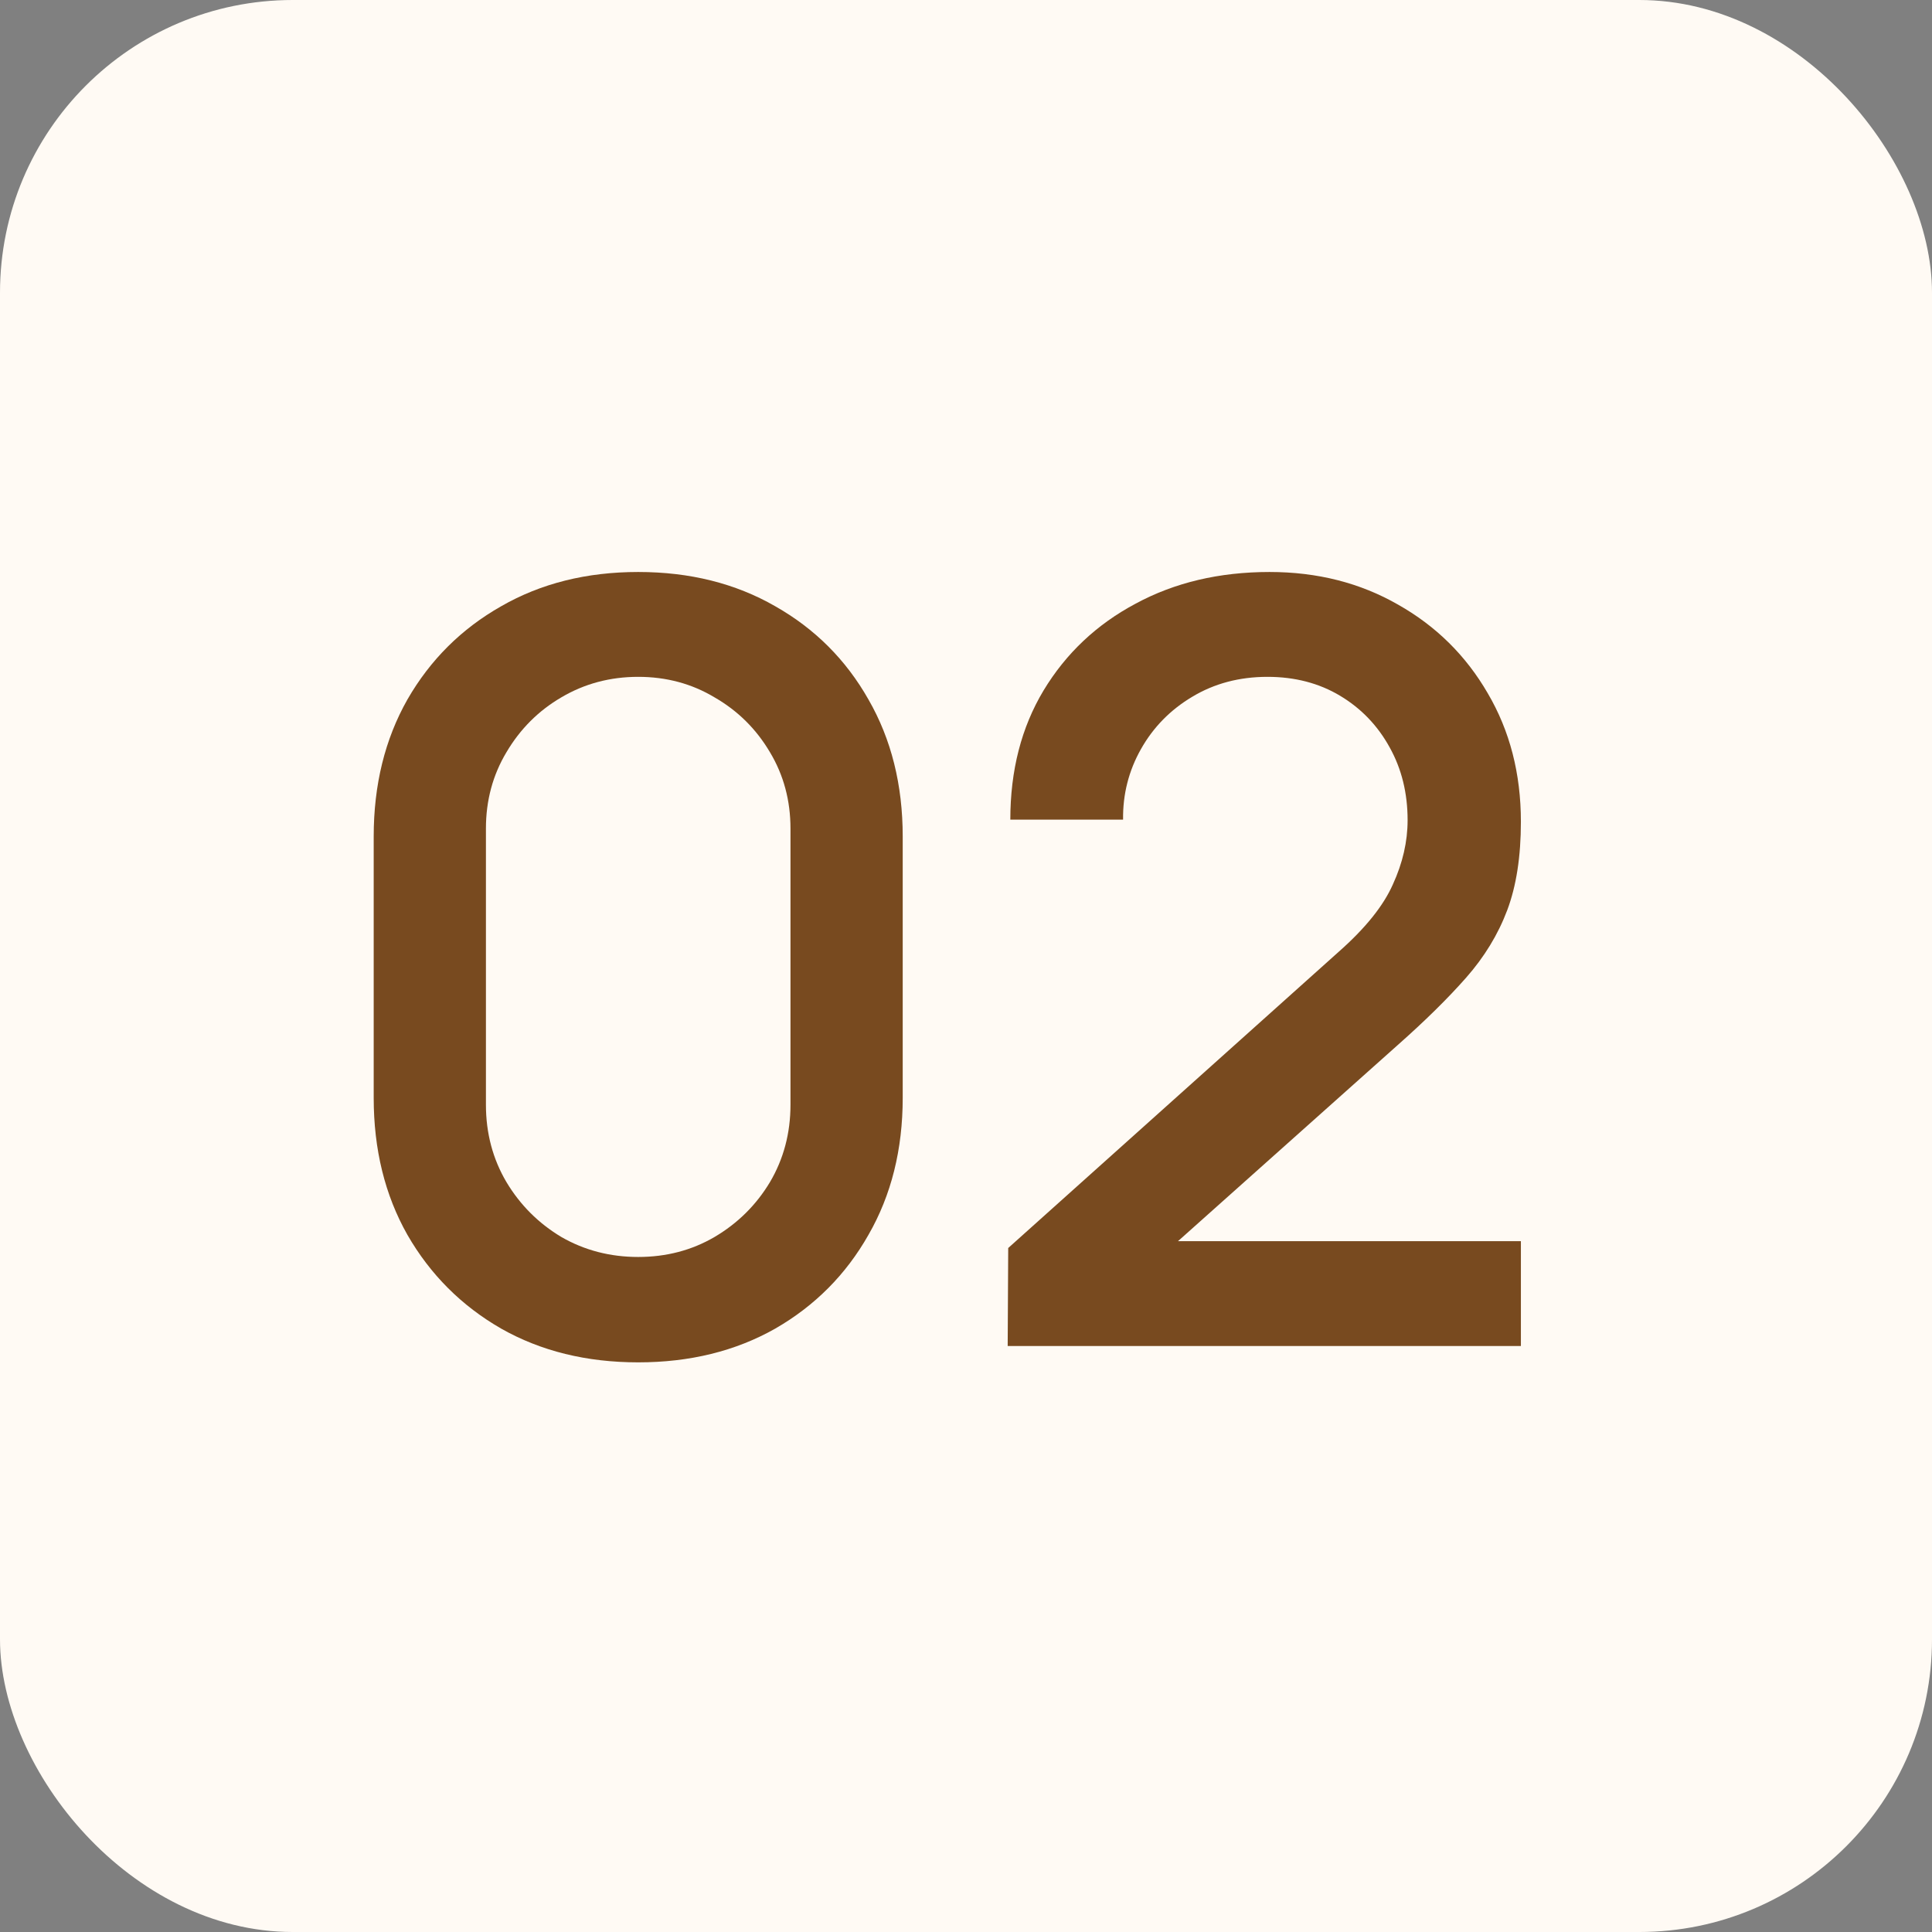
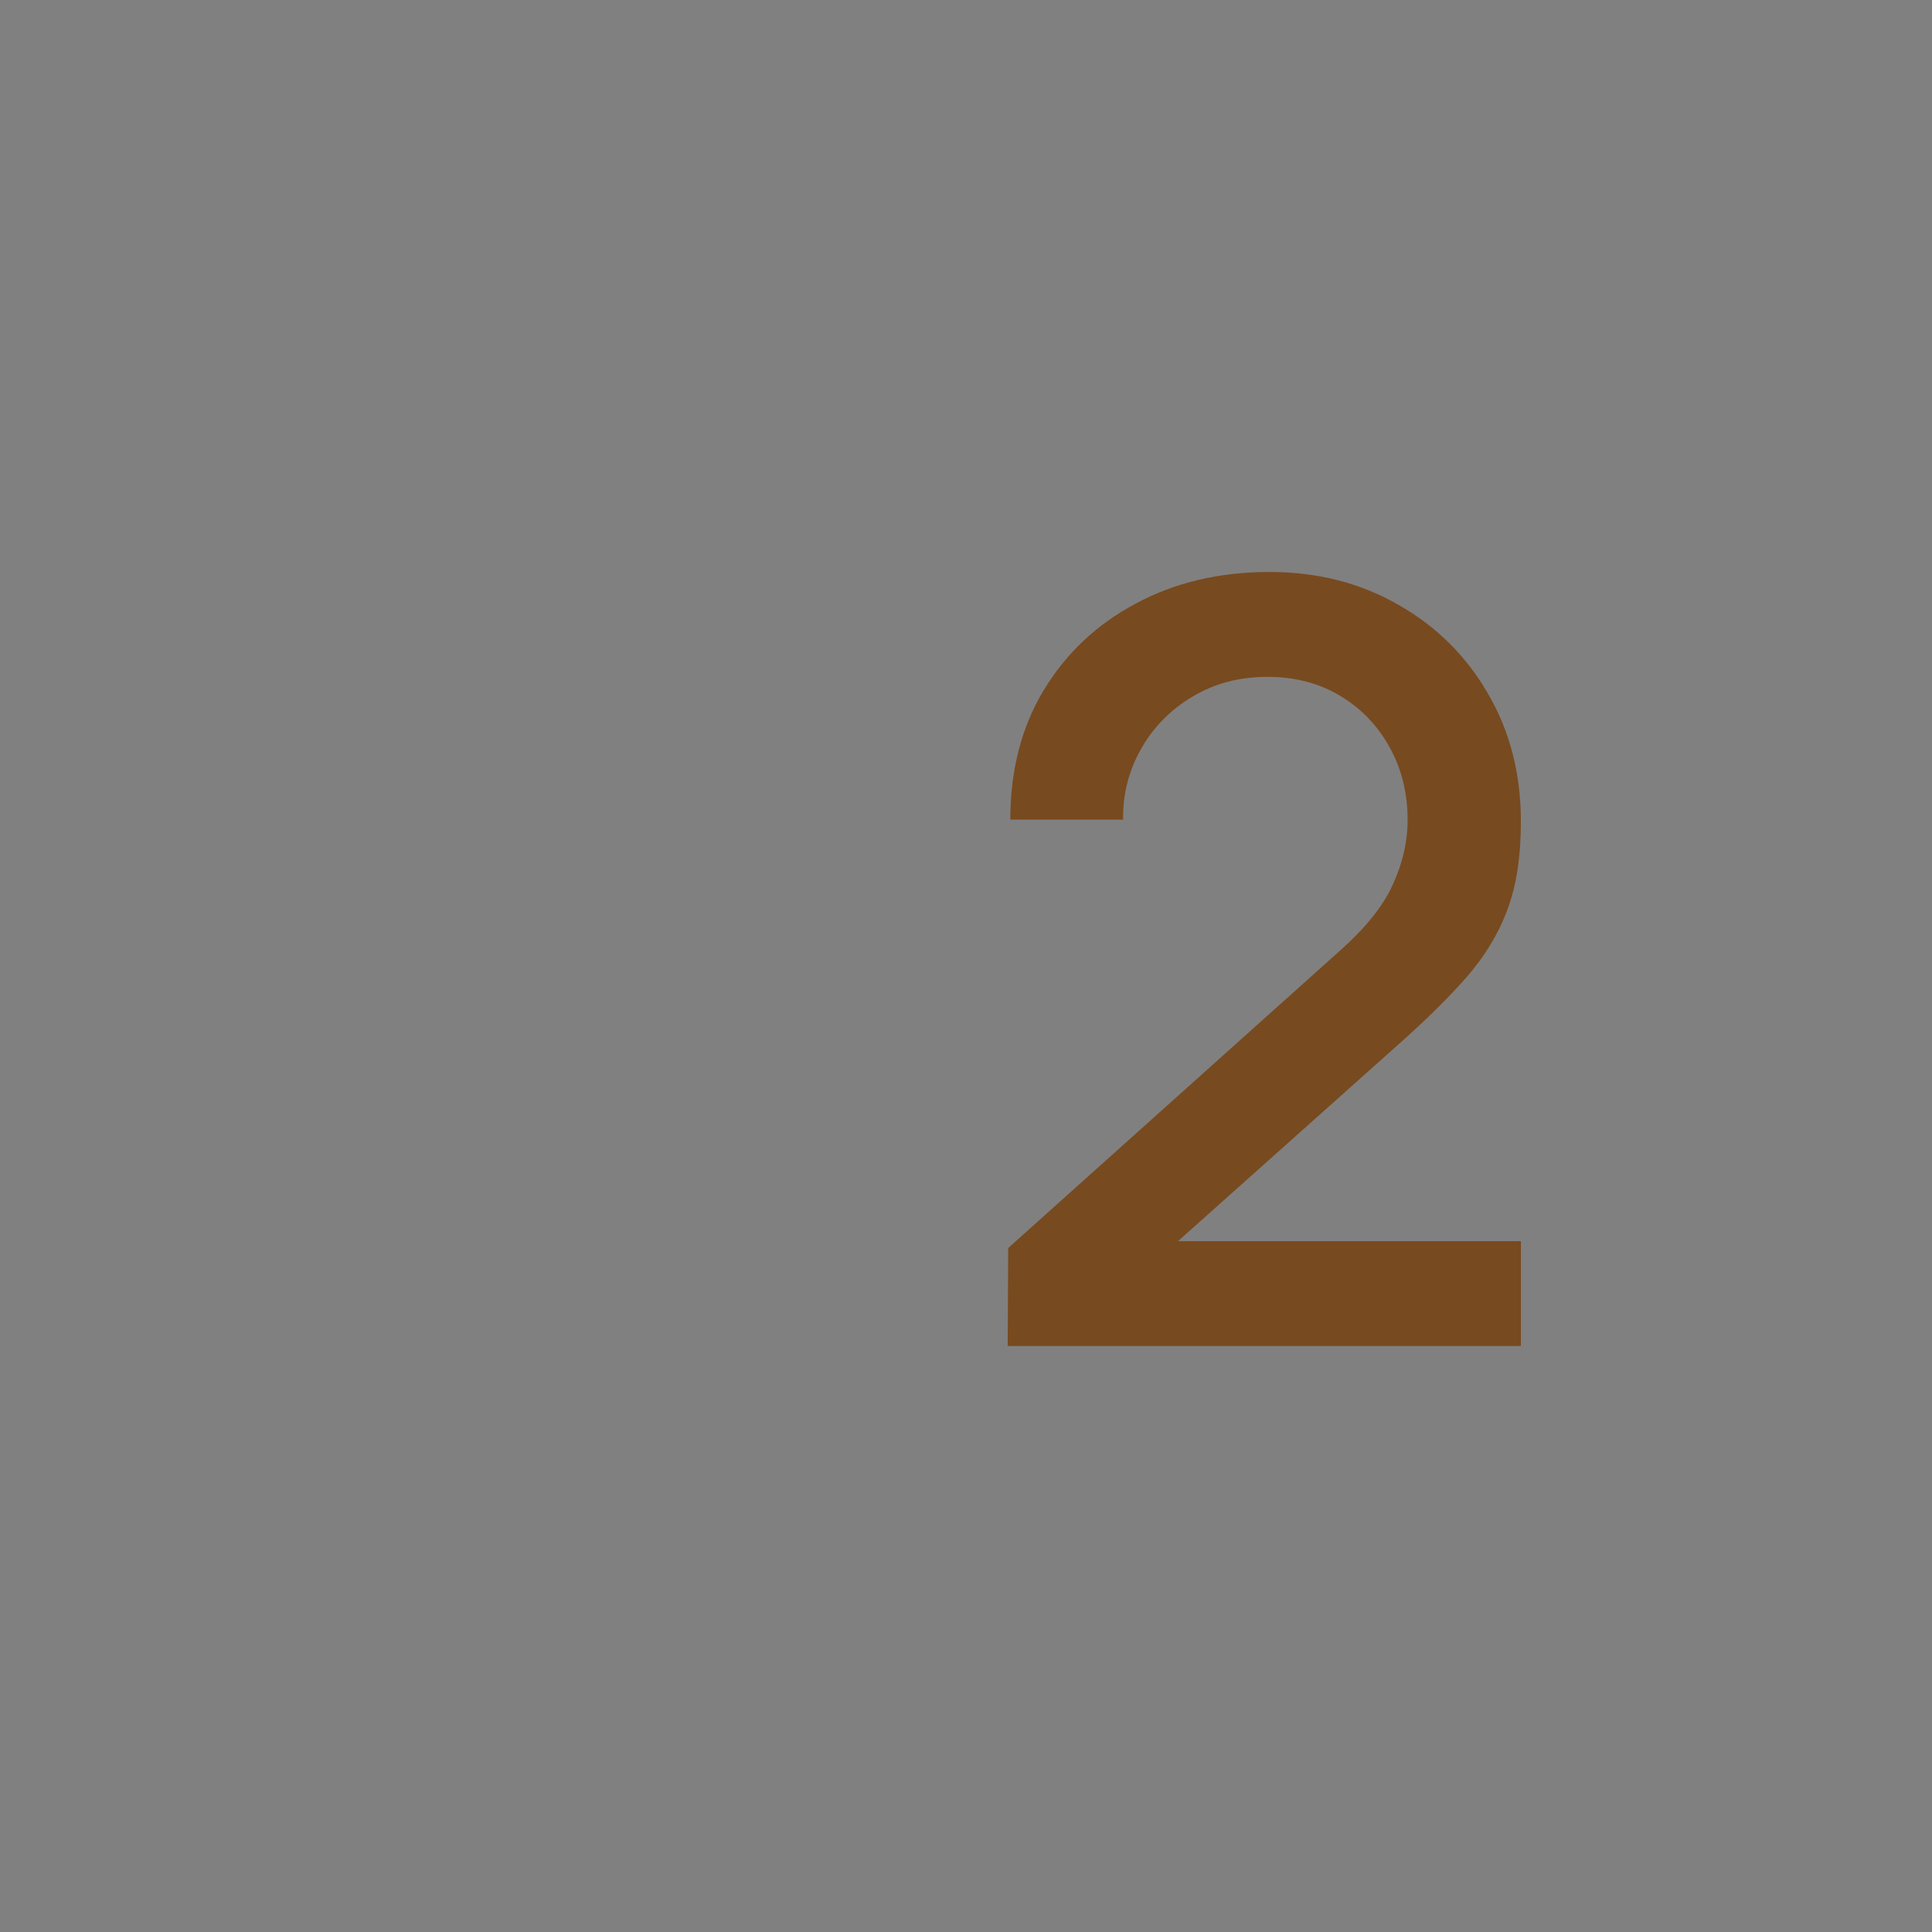
<svg xmlns="http://www.w3.org/2000/svg" width="33" height="33" viewBox="0 0 33 33" fill="none">
  <rect x="0" y="0" width="33" height="33" fill="#808080" stroke="none" />
-   <rect width="33" height="33" rx="5" fill="#FFFAF4" />
-   <path d="M10.901 23.27C10.019 23.27 9.239 23.078 8.561 22.694C7.883 22.304 7.349 21.77 6.959 21.092C6.575 20.414 6.383 19.634 6.383 18.752V14.288C6.383 13.406 6.575 12.626 6.959 11.948C7.349 11.27 7.883 10.739 8.561 10.355C9.239 9.965 10.019 9.77 10.901 9.77C11.783 9.77 12.563 9.965 13.241 10.355C13.919 10.739 14.45 11.27 14.834 11.948C15.224 12.626 15.419 13.406 15.419 14.288V18.752C15.419 19.634 15.224 20.414 14.834 21.092C14.45 21.77 13.919 22.304 13.241 22.694C12.563 23.078 11.783 23.27 10.901 23.27ZM10.901 21.47C11.381 21.47 11.816 21.356 12.206 21.128C12.602 20.894 12.917 20.582 13.151 20.192C13.385 19.796 13.502 19.355 13.502 18.869V14.153C13.502 13.673 13.385 13.238 13.151 12.848C12.917 12.452 12.602 12.14 12.206 11.912C11.816 11.678 11.381 11.561 10.901 11.561C10.421 11.561 9.983 11.678 9.587 11.912C9.197 12.14 8.885 12.452 8.651 12.848C8.417 13.238 8.3 13.673 8.3 14.153V18.869C8.3 19.355 8.417 19.796 8.651 20.192C8.885 20.582 9.197 20.894 9.587 21.128C9.983 21.356 10.421 21.47 10.901 21.47Z" fill="#784A1F" />
  <path d="M17.212 22.991L17.221 21.317L22.864 16.259C23.32 15.857 23.629 15.473 23.791 15.107C23.959 14.741 24.043 14.375 24.043 14.009C24.043 13.547 23.941 13.133 23.737 12.767C23.533 12.395 23.251 12.101 22.891 11.885C22.531 11.669 22.117 11.561 21.649 11.561C21.169 11.561 20.74 11.675 20.362 11.903C19.99 12.125 19.699 12.422 19.489 12.794C19.279 13.166 19.177 13.568 19.183 14H17.257C17.257 13.16 17.446 12.425 17.824 11.795C18.208 11.159 18.733 10.664 19.399 10.31C20.065 9.95 20.827 9.77 21.685 9.77C22.501 9.77 23.233 9.956 23.881 10.328C24.529 10.694 25.039 11.198 25.411 11.84C25.789 12.482 25.978 13.214 25.978 14.036C25.978 14.63 25.9 15.134 25.744 15.548C25.588 15.962 25.354 16.346 25.042 16.7C24.73 17.054 24.34 17.438 23.872 17.852L19.516 21.74L19.309 21.2H25.978V22.991H17.212Z" fill="#784A1F" />
</svg>